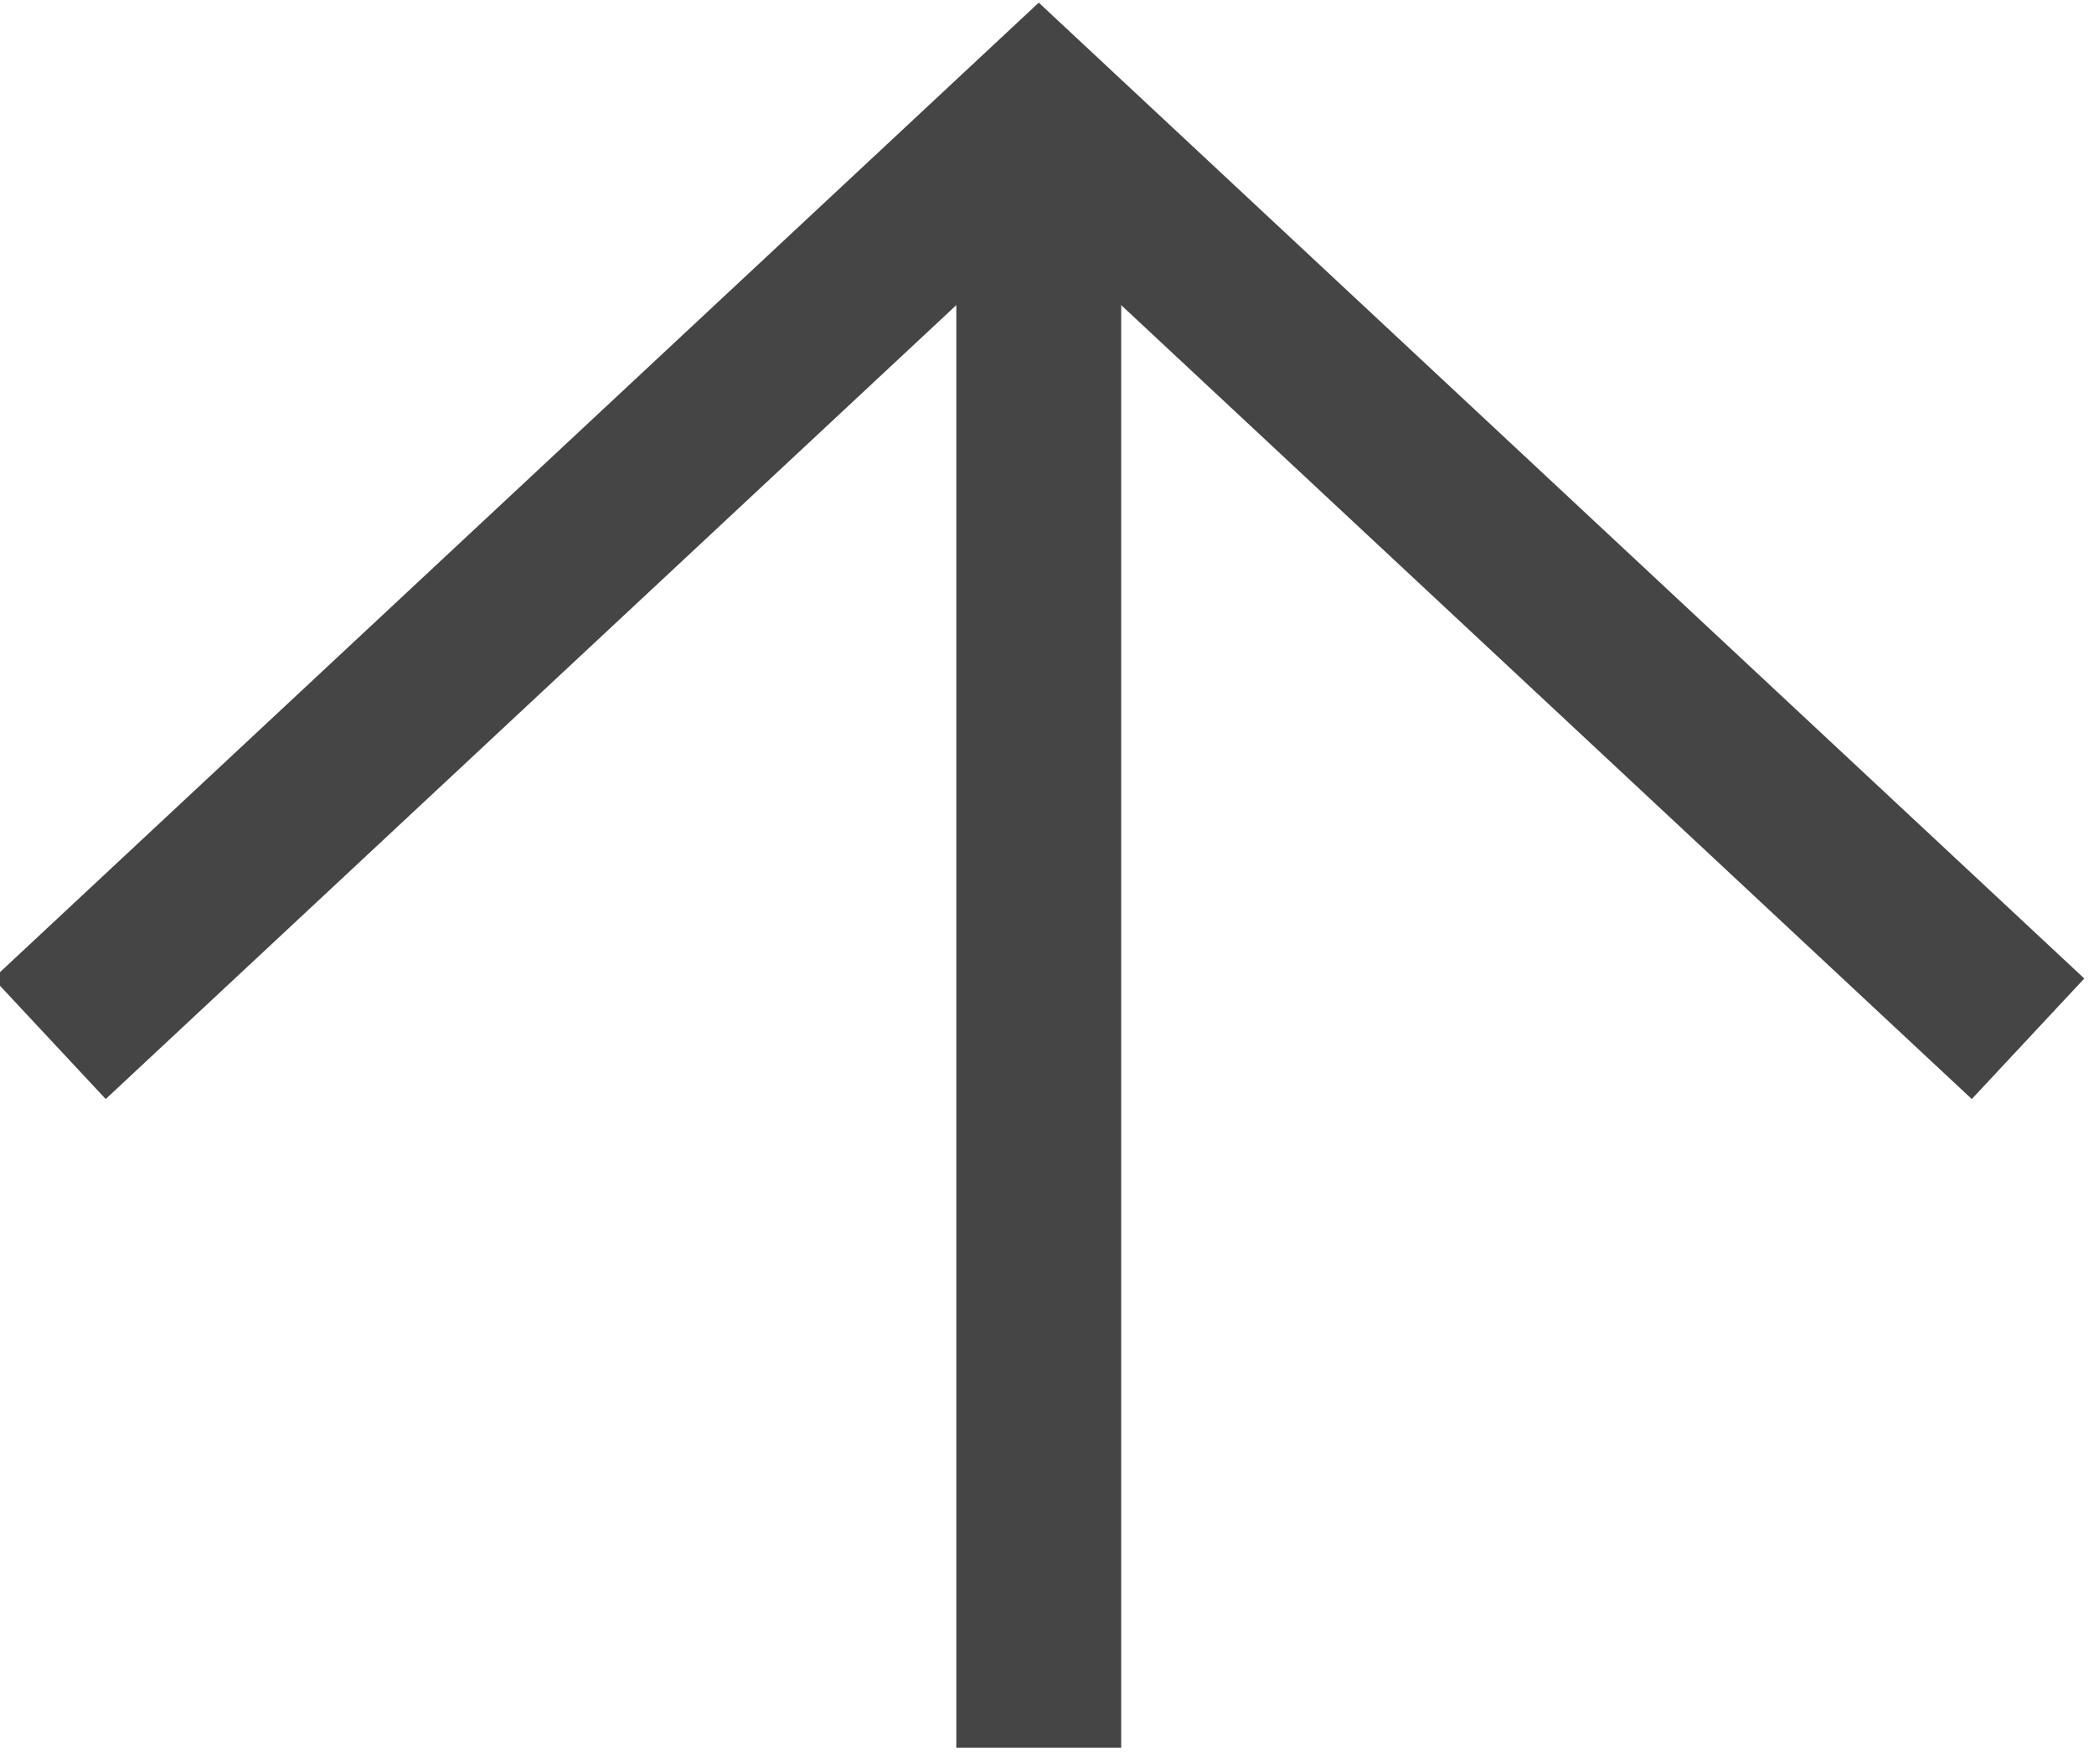
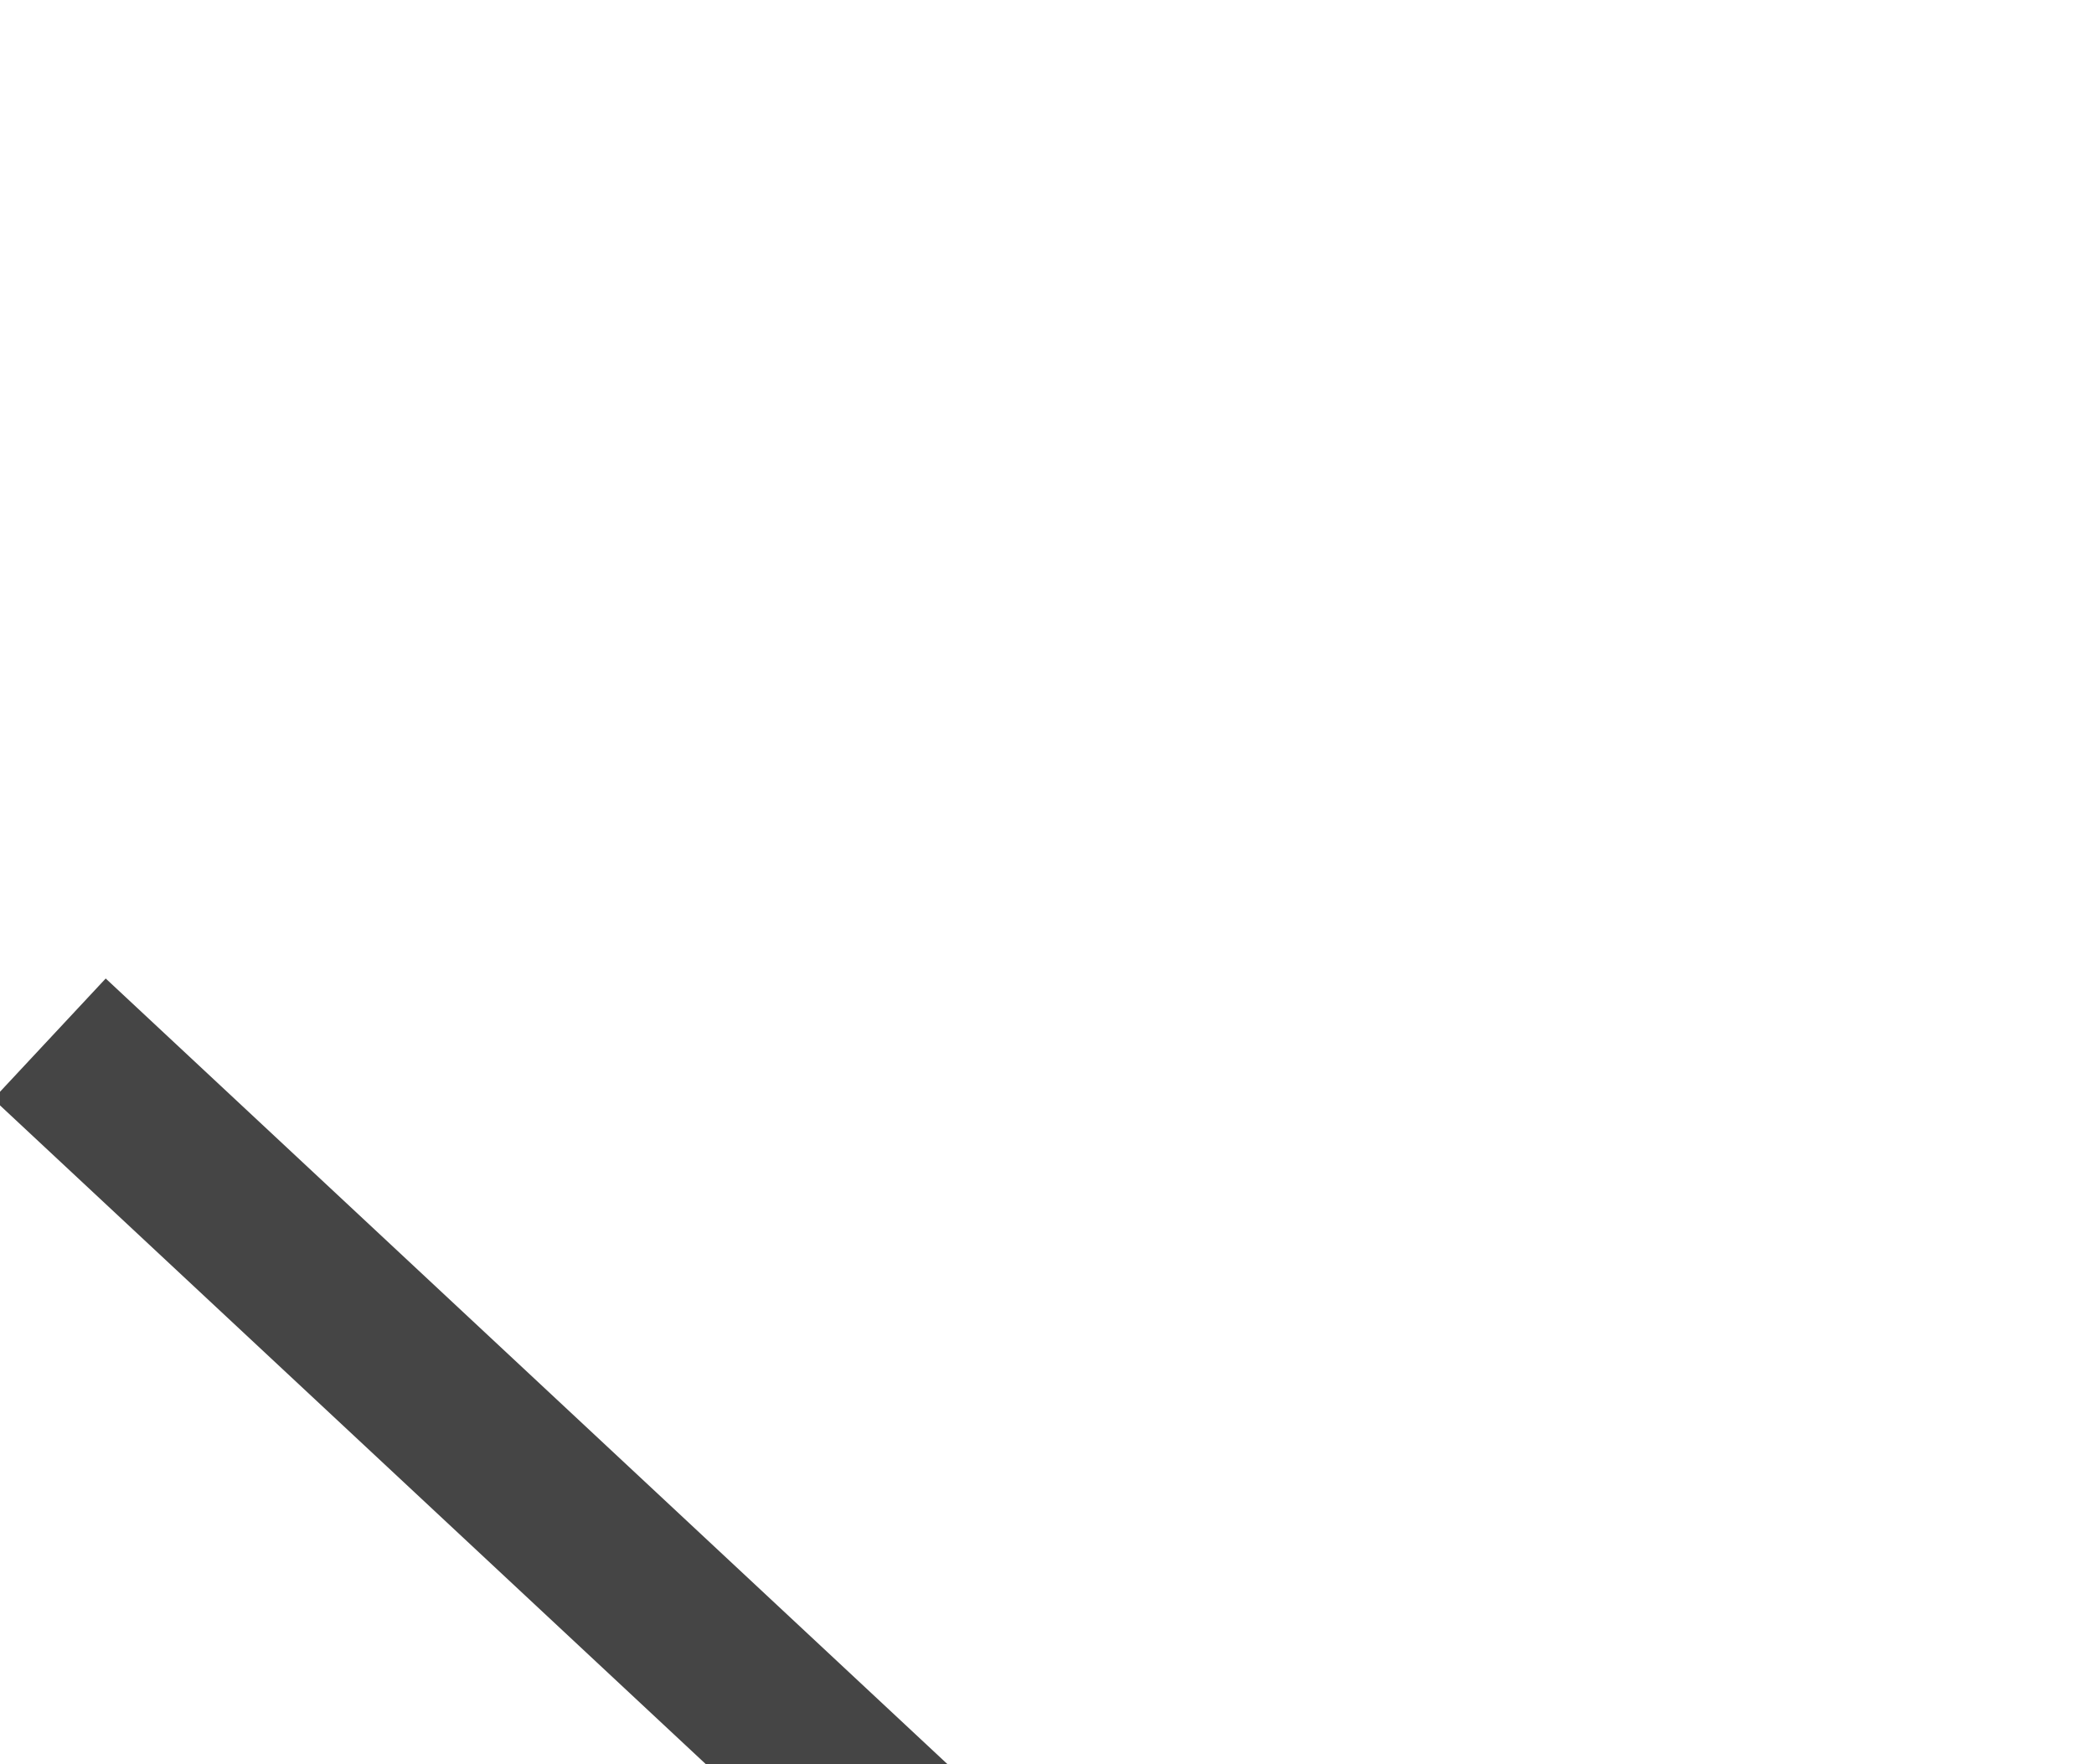
<svg xmlns="http://www.w3.org/2000/svg" id="_レイヤー_1" version="1.1" viewBox="0 0 12.7 10.7">
  <defs>
    <style>
      .st0 {
        fill: none;
        stroke: #454545;
      }
    </style>
  </defs>
  <g id="_コンポーネント_7_2">
-     <path id="_パス_121" class="st0" d="M.3,6.3L6.3.7l6,5.6" />
-     <path id="_パス_2532" class="st0" d="M6.3,1.3v9.3" />
+     <path id="_パス_121" class="st0" d="M.3,6.3l6,5.6" />
  </g>
</svg>